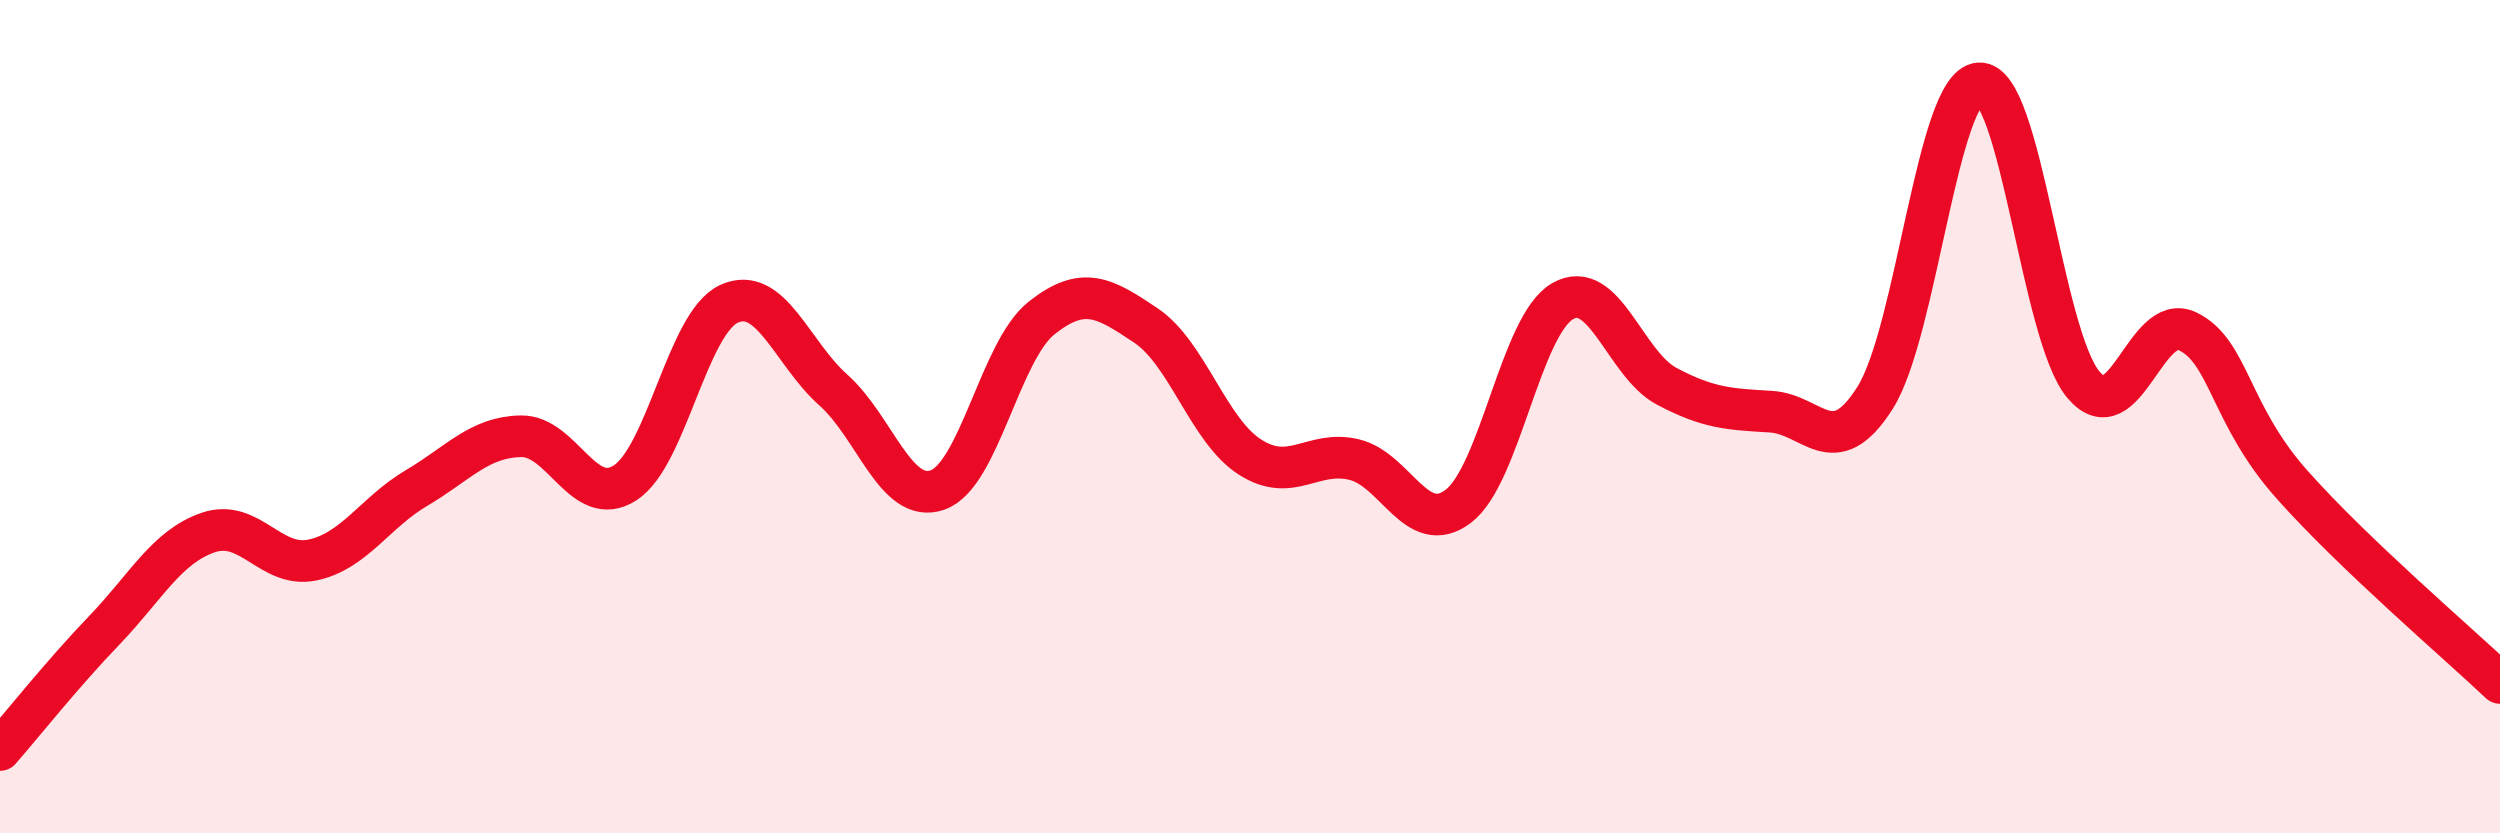
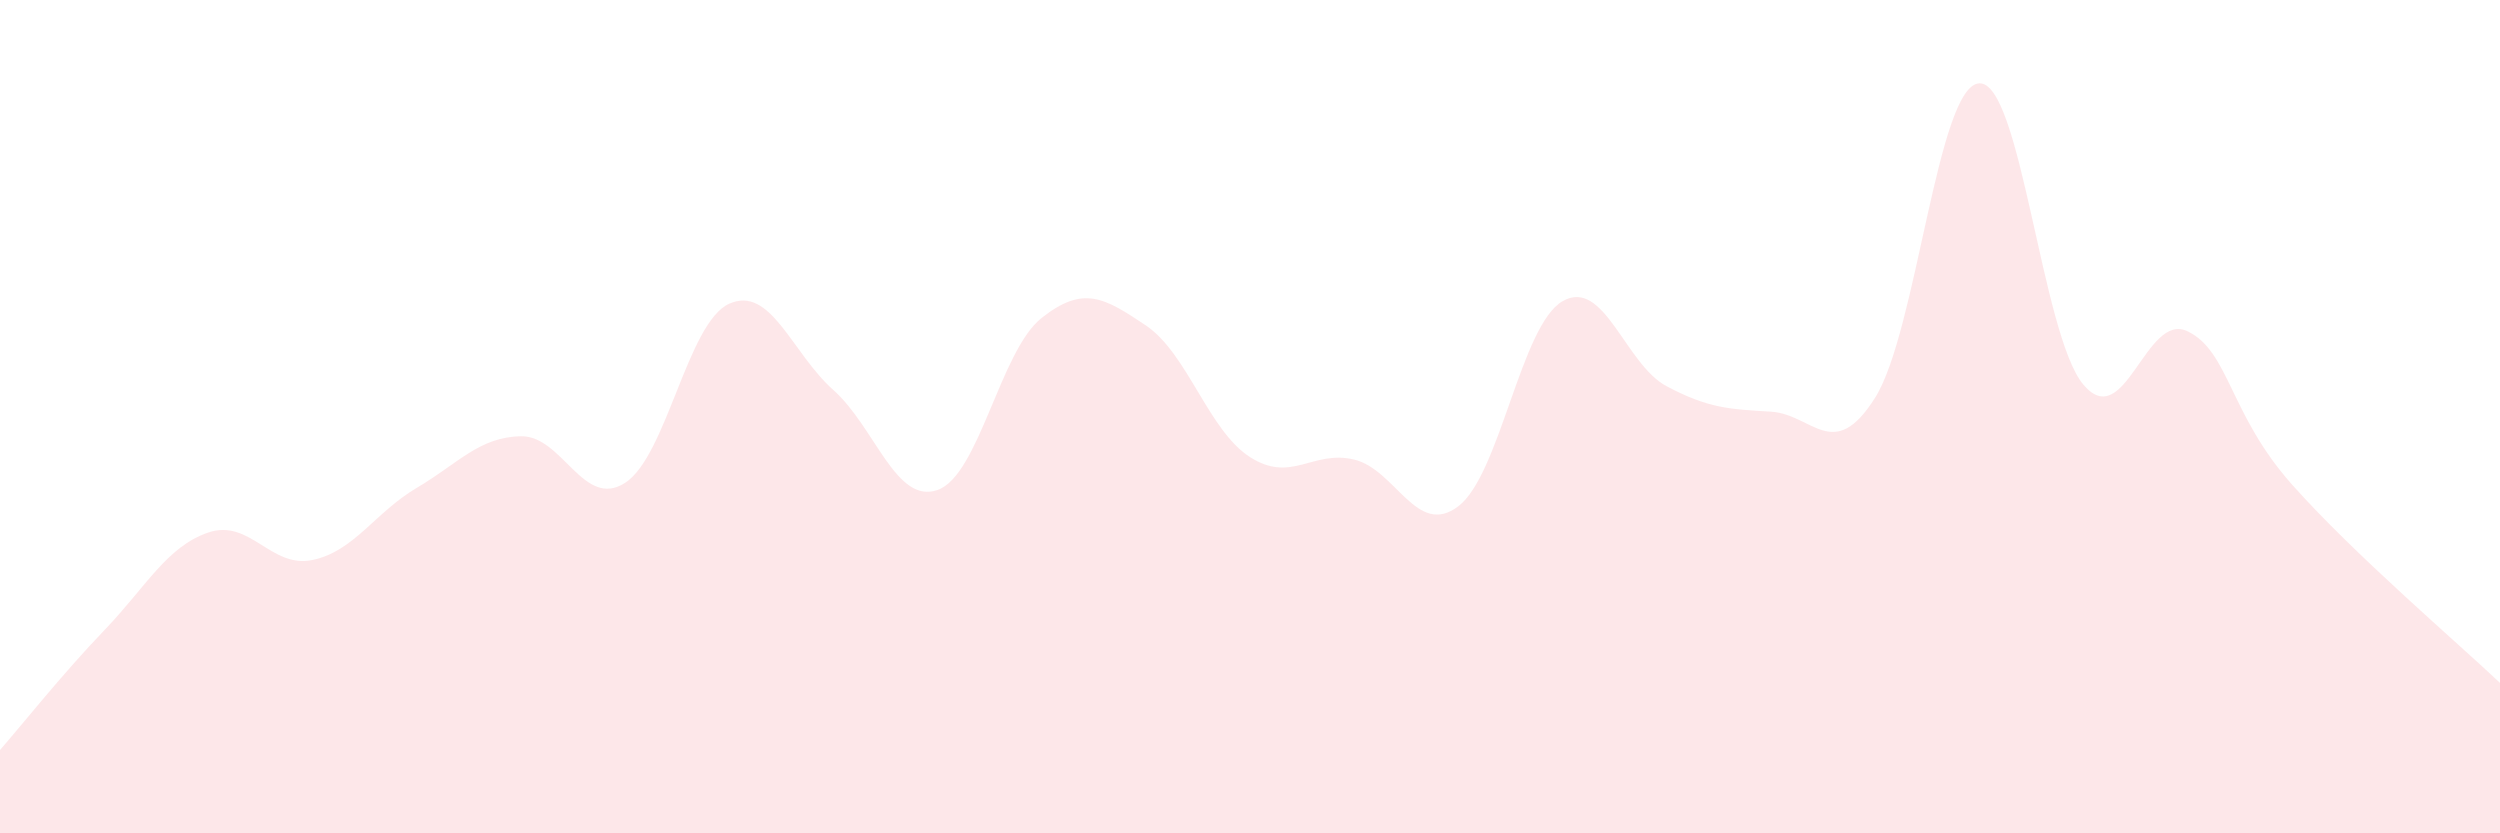
<svg xmlns="http://www.w3.org/2000/svg" width="60" height="20" viewBox="0 0 60 20">
  <path d="M 0,18 C 0.5,17.43 1.5,16.17 2.5,15.13 C 3.5,14.09 4,13.12 5,12.78 C 6,12.44 6.5,13.65 7.5,13.44 C 8.5,13.23 9,12.3 10,11.71 C 11,11.12 11.5,10.49 12.5,10.47 C 13.5,10.45 14,12.23 15,11.59 C 16,10.95 16.5,7.74 17.5,7.29 C 18.5,6.84 19,8.47 20,9.36 C 21,10.25 21.5,12.11 22.5,11.76 C 23.5,11.41 24,8.42 25,7.63 C 26,6.84 26.5,7.14 27.5,7.81 C 28.5,8.48 29,10.33 30,10.97 C 31,11.61 31.5,10.79 32.5,11.03 C 33.5,11.27 34,12.91 35,12.15 C 36,11.39 36.5,7.81 37.5,7.23 C 38.5,6.65 39,8.74 40,9.27 C 41,9.8 41.5,9.82 42.5,9.88 C 43.5,9.94 44,11.13 45,9.55 C 46,7.97 46.5,2.06 47.5,2 C 48.5,1.94 49,8.04 50,9.23 C 51,10.42 51.5,7.47 52.5,7.95 C 53.5,8.43 53.5,9.93 55,11.62 C 56.5,13.31 59,15.44 60,16.39L60 20L0 20Z" fill="#EB0A25" opacity="0.1" stroke-linecap="round" stroke-linejoin="round" />
-   <path d="M 0,18 C 0.5,17.43 1.5,16.17 2.5,15.13 C 3.5,14.09 4,13.12 5,12.78 C 6,12.44 6.5,13.65 7.5,13.44 C 8.5,13.23 9,12.3 10,11.71 C 11,11.12 11.5,10.49 12.5,10.47 C 13.5,10.45 14,12.23 15,11.59 C 16,10.95 16.5,7.74 17.5,7.29 C 18.5,6.84 19,8.47 20,9.36 C 21,10.25 21.5,12.11 22.5,11.76 C 23.5,11.41 24,8.42 25,7.63 C 26,6.84 26.5,7.14 27.5,7.81 C 28.5,8.48 29,10.33 30,10.97 C 31,11.61 31.5,10.79 32.5,11.03 C 33.5,11.27 34,12.91 35,12.15 C 36,11.39 36.5,7.81 37.5,7.23 C 38.5,6.65 39,8.74 40,9.27 C 41,9.8 41.5,9.82 42.5,9.88 C 43.5,9.94 44,11.13 45,9.55 C 46,7.97 46.5,2.06 47.5,2 C 48.5,1.94 49,8.04 50,9.23 C 51,10.42 51.5,7.47 52.5,7.95 C 53.5,8.43 53.5,9.93 55,11.62 C 56.5,13.31 59,15.44 60,16.39" stroke="#EB0A25" stroke-width="1" fill="none" stroke-linecap="round" stroke-linejoin="round" />
</svg>